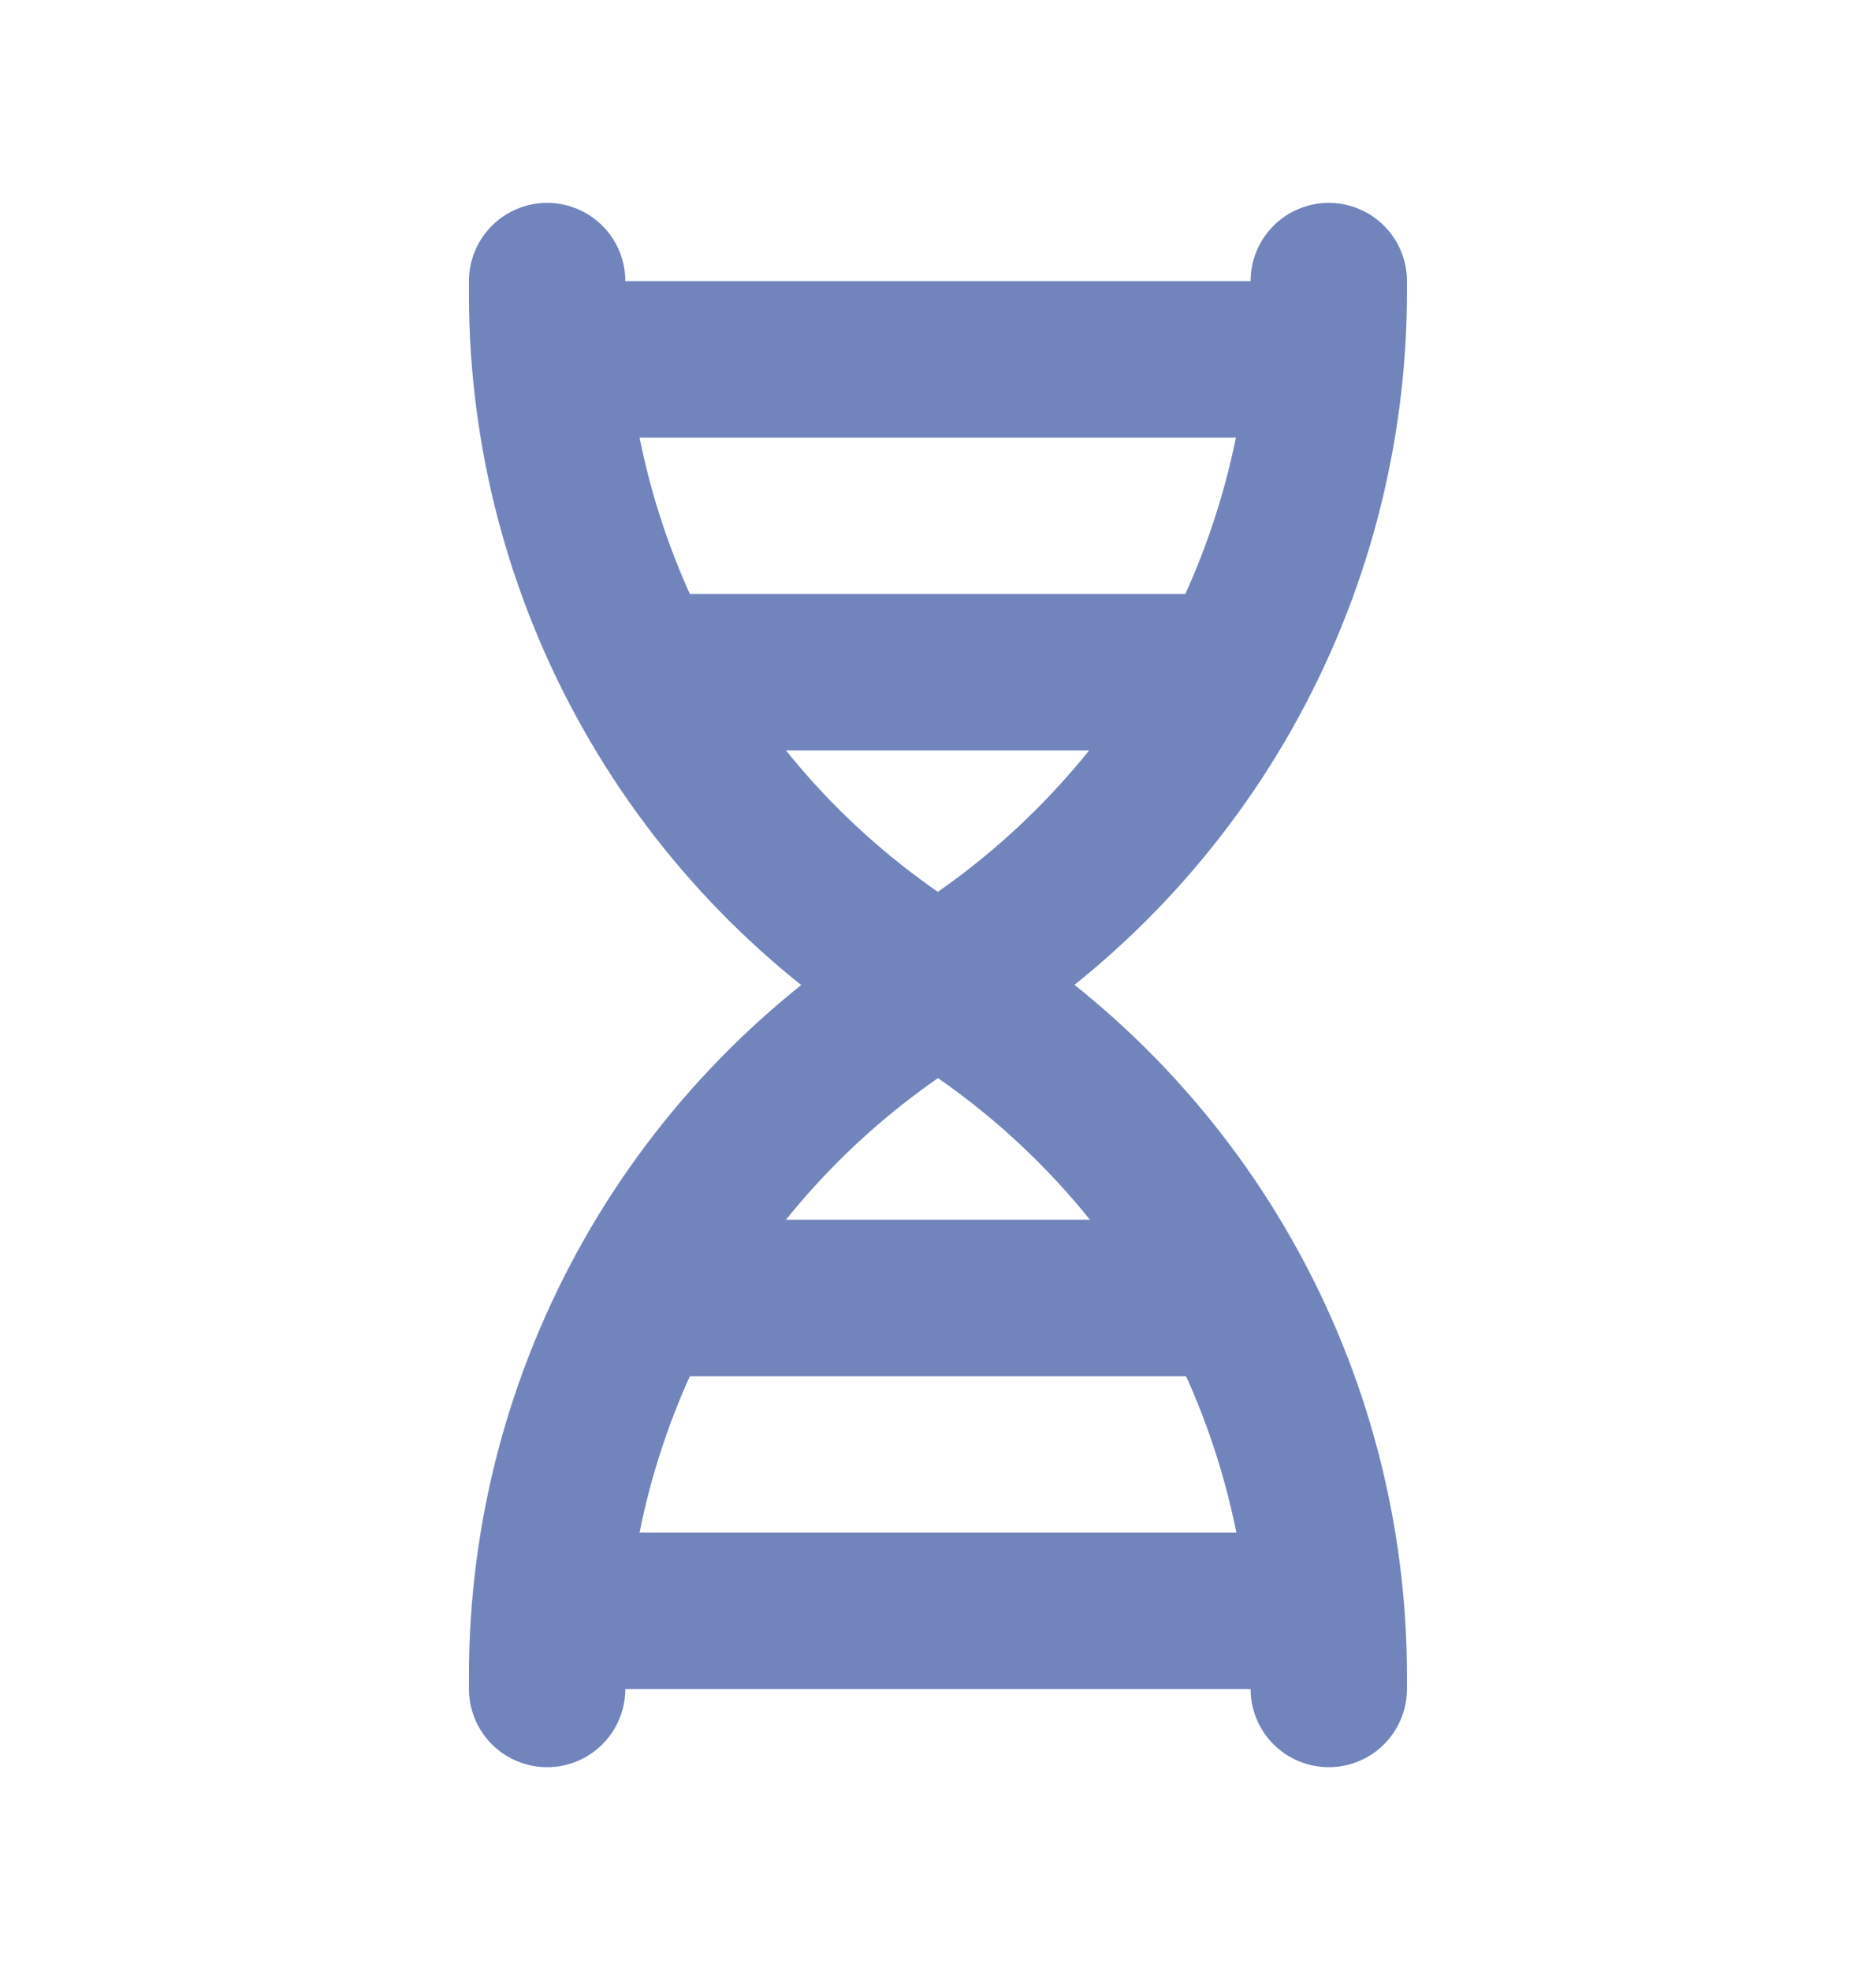
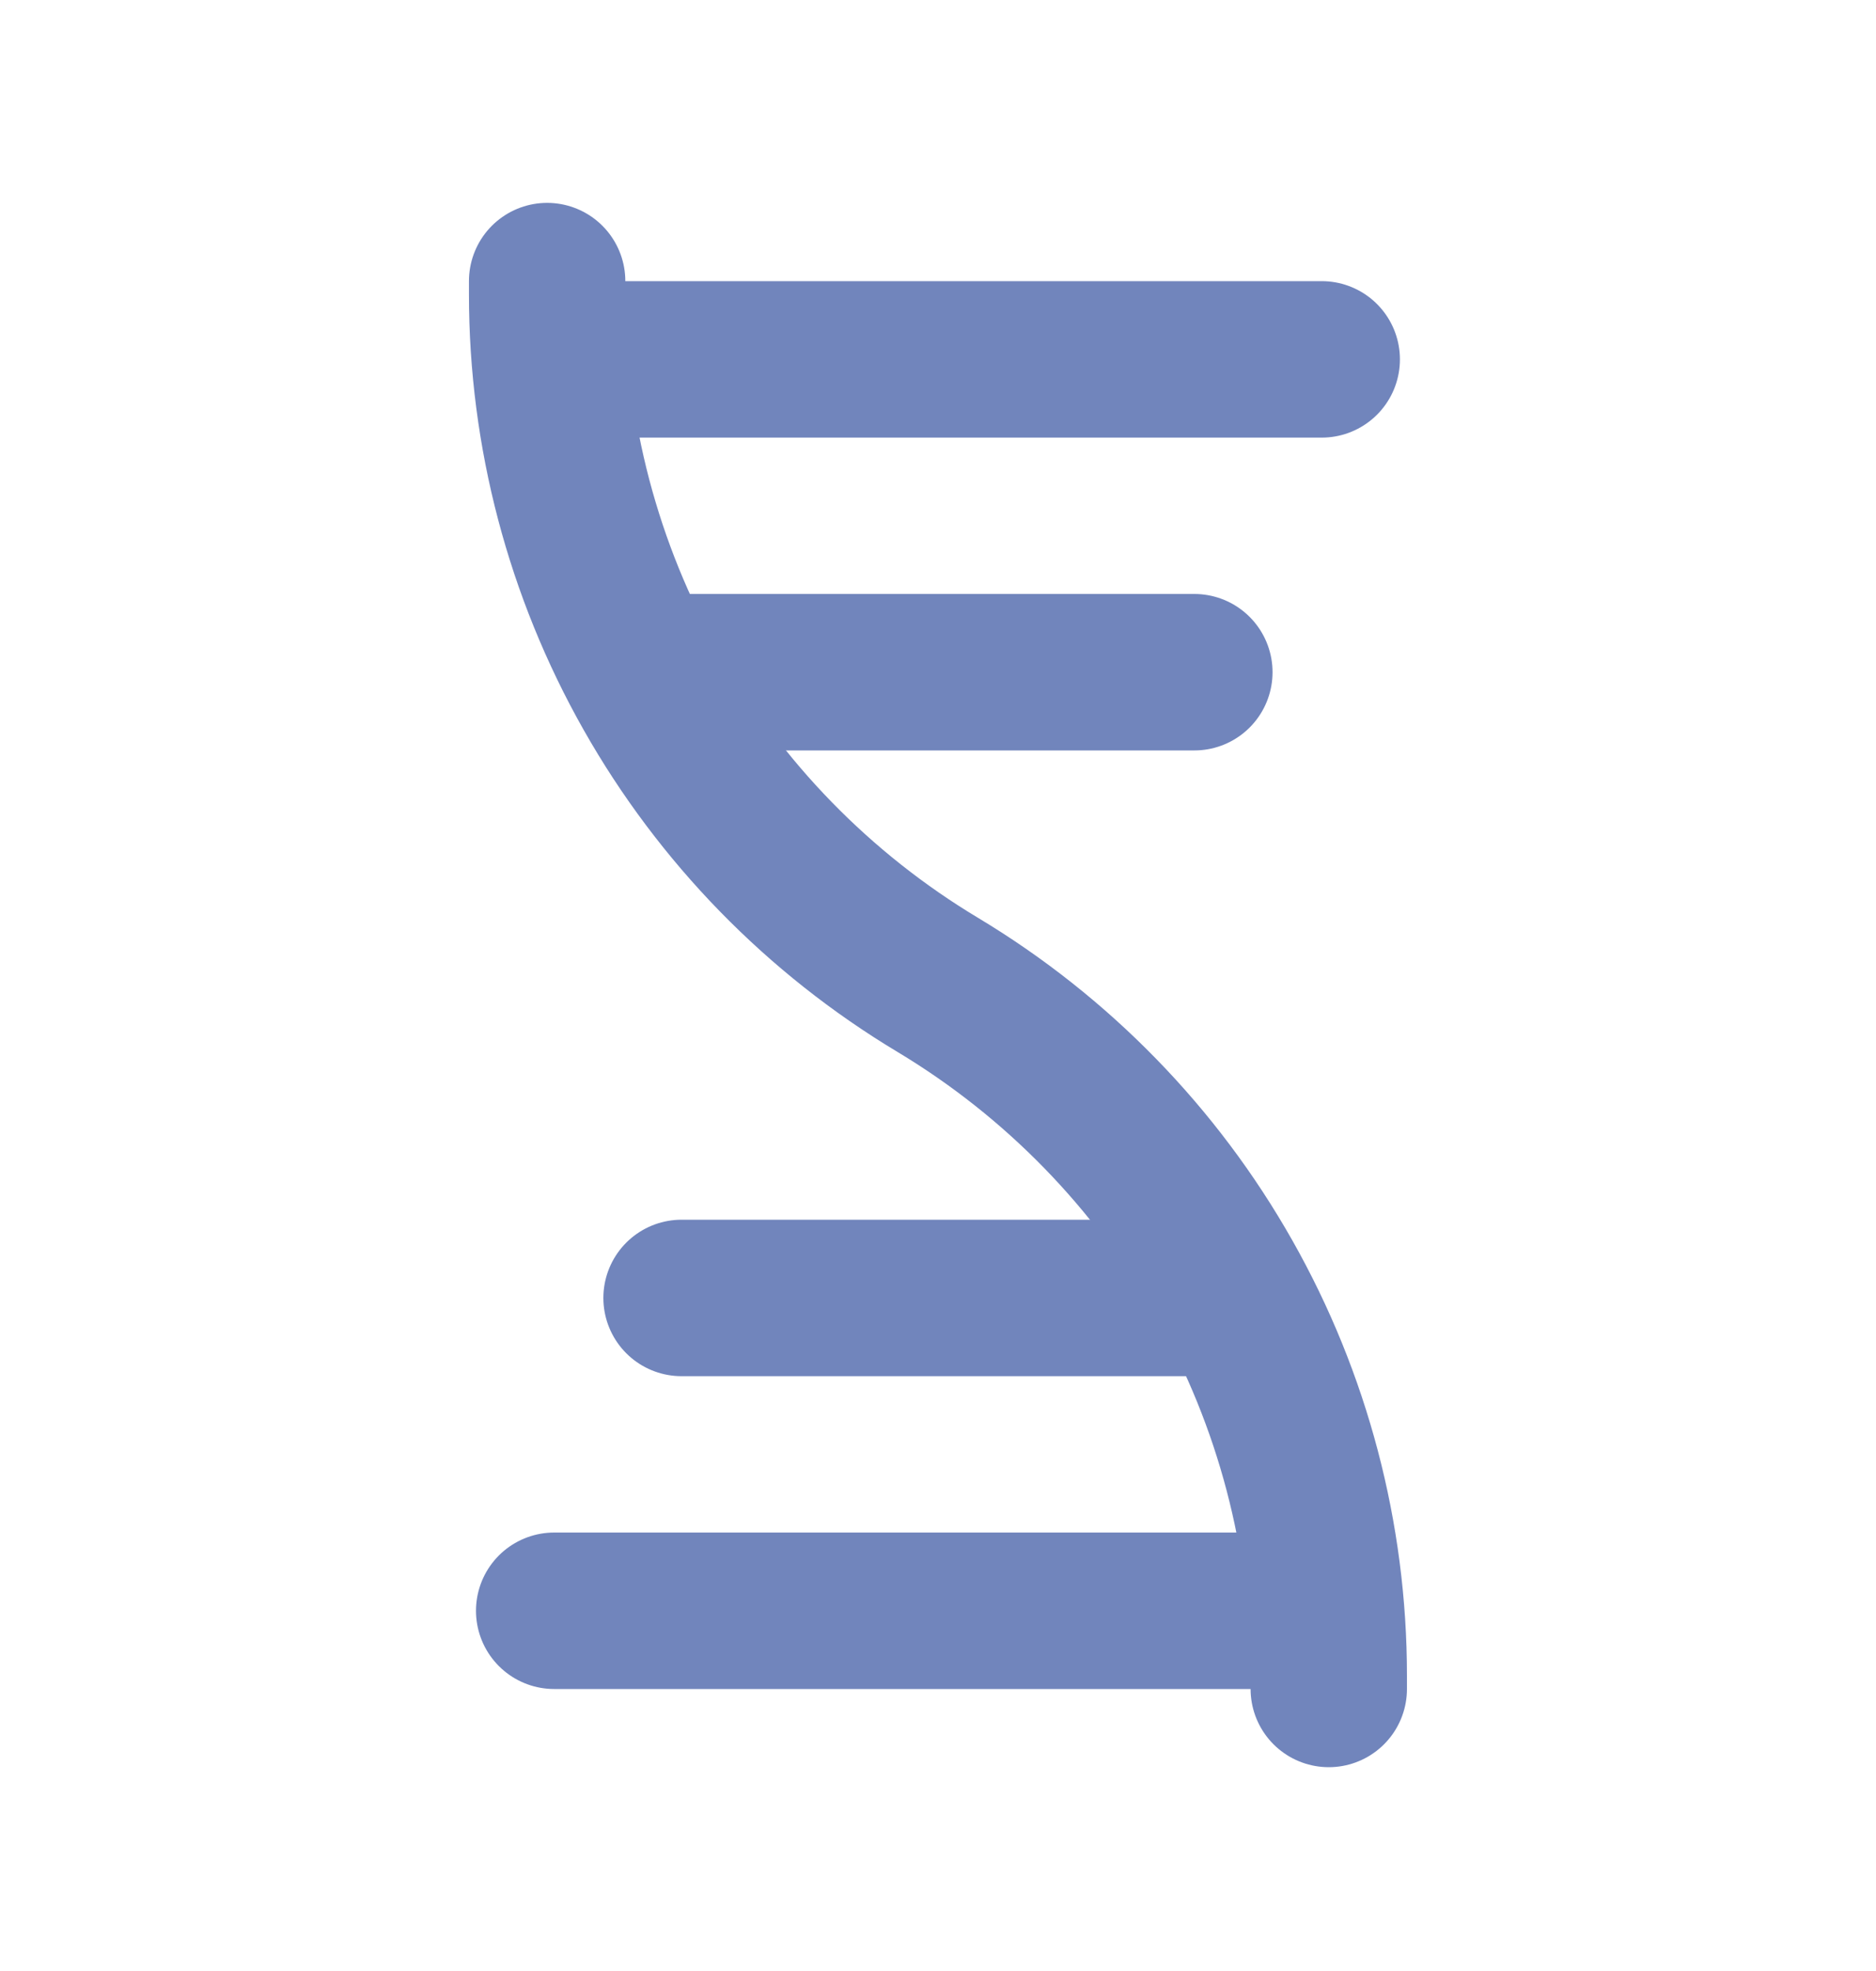
<svg xmlns="http://www.w3.org/2000/svg" width="20" height="21" viewBox="0 0 20 21" fill="none">
  <path d="M7.266 7.162H12.733M5.908 3.829H14.091M12.733 13.829H7.266M14.091 17.162H5.908" stroke="#7185BC" stroke-width="1.667" stroke-linecap="round" stroke-linejoin="round" />
-   <path d="M5.833 17.995V17.854C5.833 16.372 6.217 14.915 6.947 13.626C7.677 12.336 8.729 11.258 10 10.495C11.267 9.729 12.316 8.65 13.046 7.361C13.775 6.073 14.161 4.618 14.166 3.137V2.995" stroke="#7185BC" stroke-width="1.667" stroke-linecap="round" stroke-linejoin="round" />
  <path d="M14.166 17.995V17.854C14.166 16.372 13.782 14.915 13.052 13.626C12.322 12.336 11.27 11.258 10 10.495C8.729 9.733 7.677 8.655 6.947 7.365C6.217 6.076 5.833 4.619 5.833 3.137V2.995" stroke="#7185BC" stroke-width="1.667" stroke-linecap="round" stroke-linejoin="round" />
</svg>